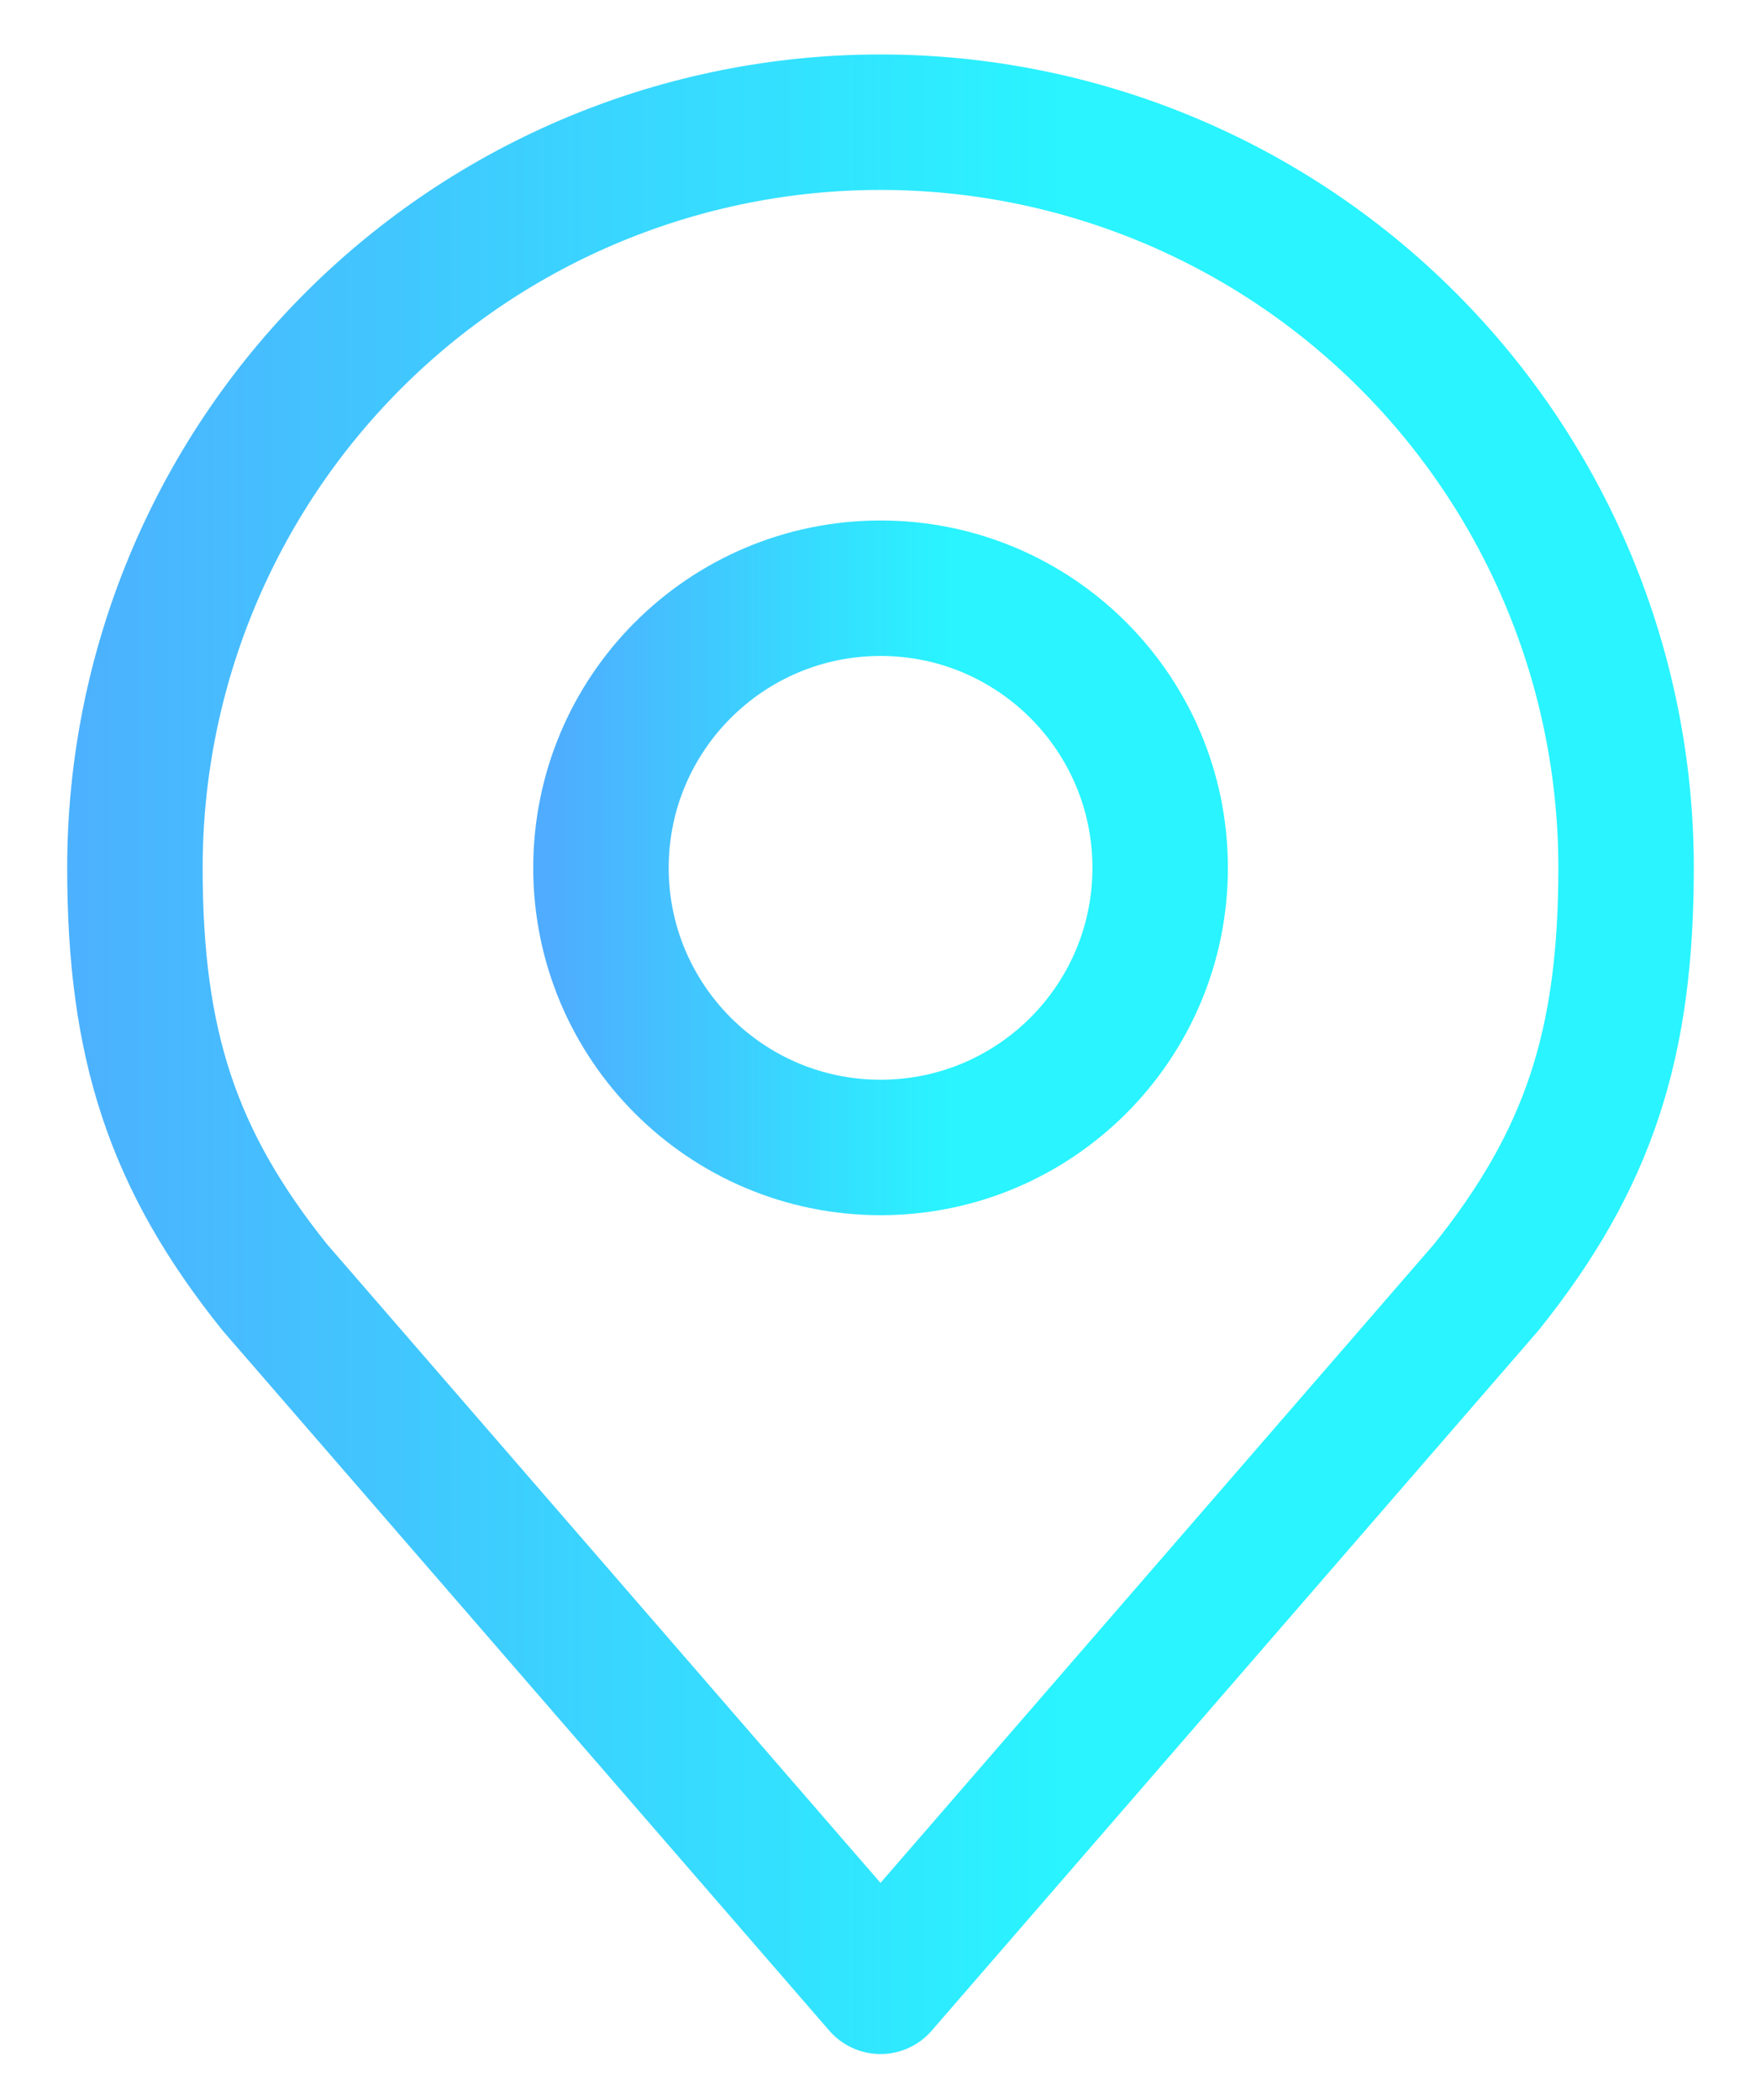
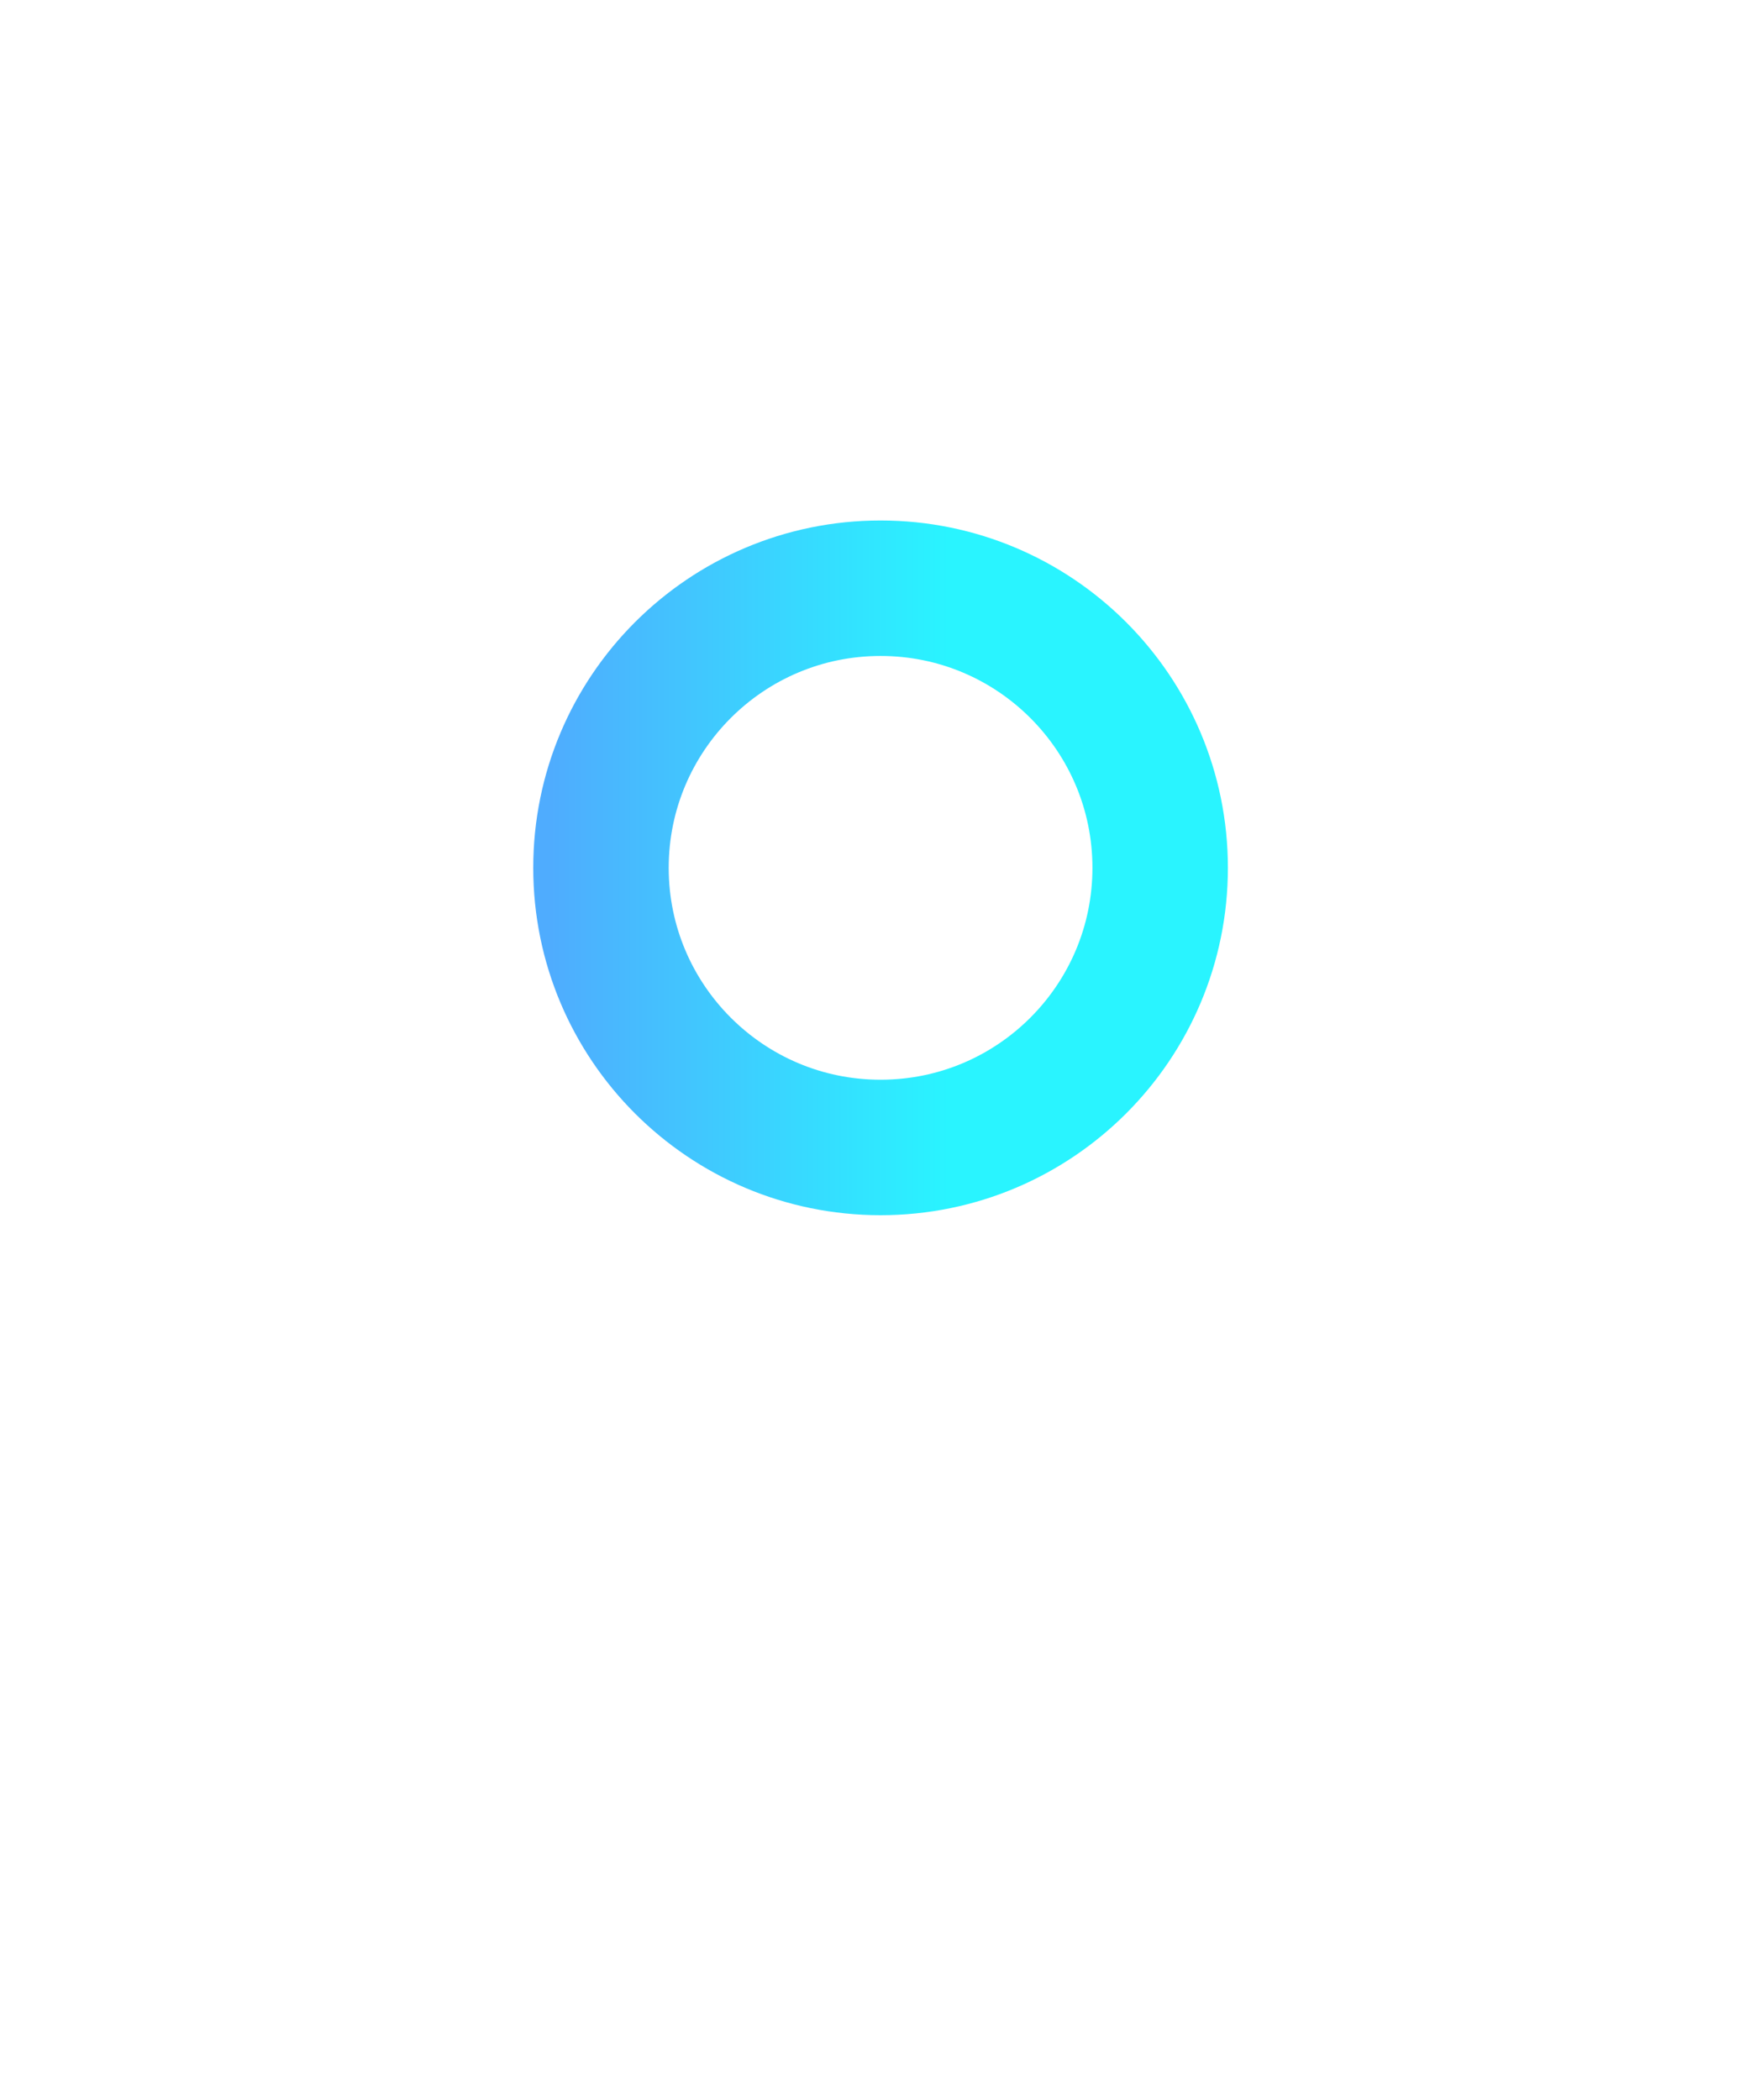
<svg xmlns="http://www.w3.org/2000/svg" width="26" height="31" viewBox="0 0 26 31" fill="none">
  <path d="M13.001 16.94C15.281 16.94 17.129 15.091 17.129 12.812C17.129 10.532 15.281 8.684 13.001 8.684C10.721 8.684 8.873 10.532 8.873 12.812C8.873 15.091 10.721 16.94 13.001 16.94Z" stroke="url(#paint0_linear)" stroke-width="2" stroke-linecap="round" stroke-linejoin="round" />
-   <path d="M13 1.804C10.081 1.804 7.281 2.963 5.216 5.028C3.152 7.092 1.992 9.892 1.992 12.812C1.992 15.415 2.545 17.119 4.056 19.004L13 29.324L21.944 19.004C23.455 17.119 24.008 15.415 24.008 12.812C24.008 9.892 22.848 7.092 20.784 5.028C18.72 2.963 15.92 1.804 13 1.804V1.804Z" stroke="url(#paint1_linear)" stroke-width="2" stroke-linecap="round" stroke-linejoin="round" />
  <defs>
    <linearGradient id="paint0_linear" x1="8.119" y1="12.812" x2="17.129" y2="12.812" gradientUnits="userSpaceOnUse">
      <stop stop-color="#4FACFE" />
      <stop offset="0.654" stop-color="#29F4FF" />
    </linearGradient>
    <linearGradient id="paint1_linear" x1="-0.019" y1="15.564" x2="24.008" y2="15.564" gradientUnits="userSpaceOnUse">
      <stop stop-color="#4FACFE" />
      <stop offset="0.654" stop-color="#29F4FF" />
    </linearGradient>
  </defs>
</svg>